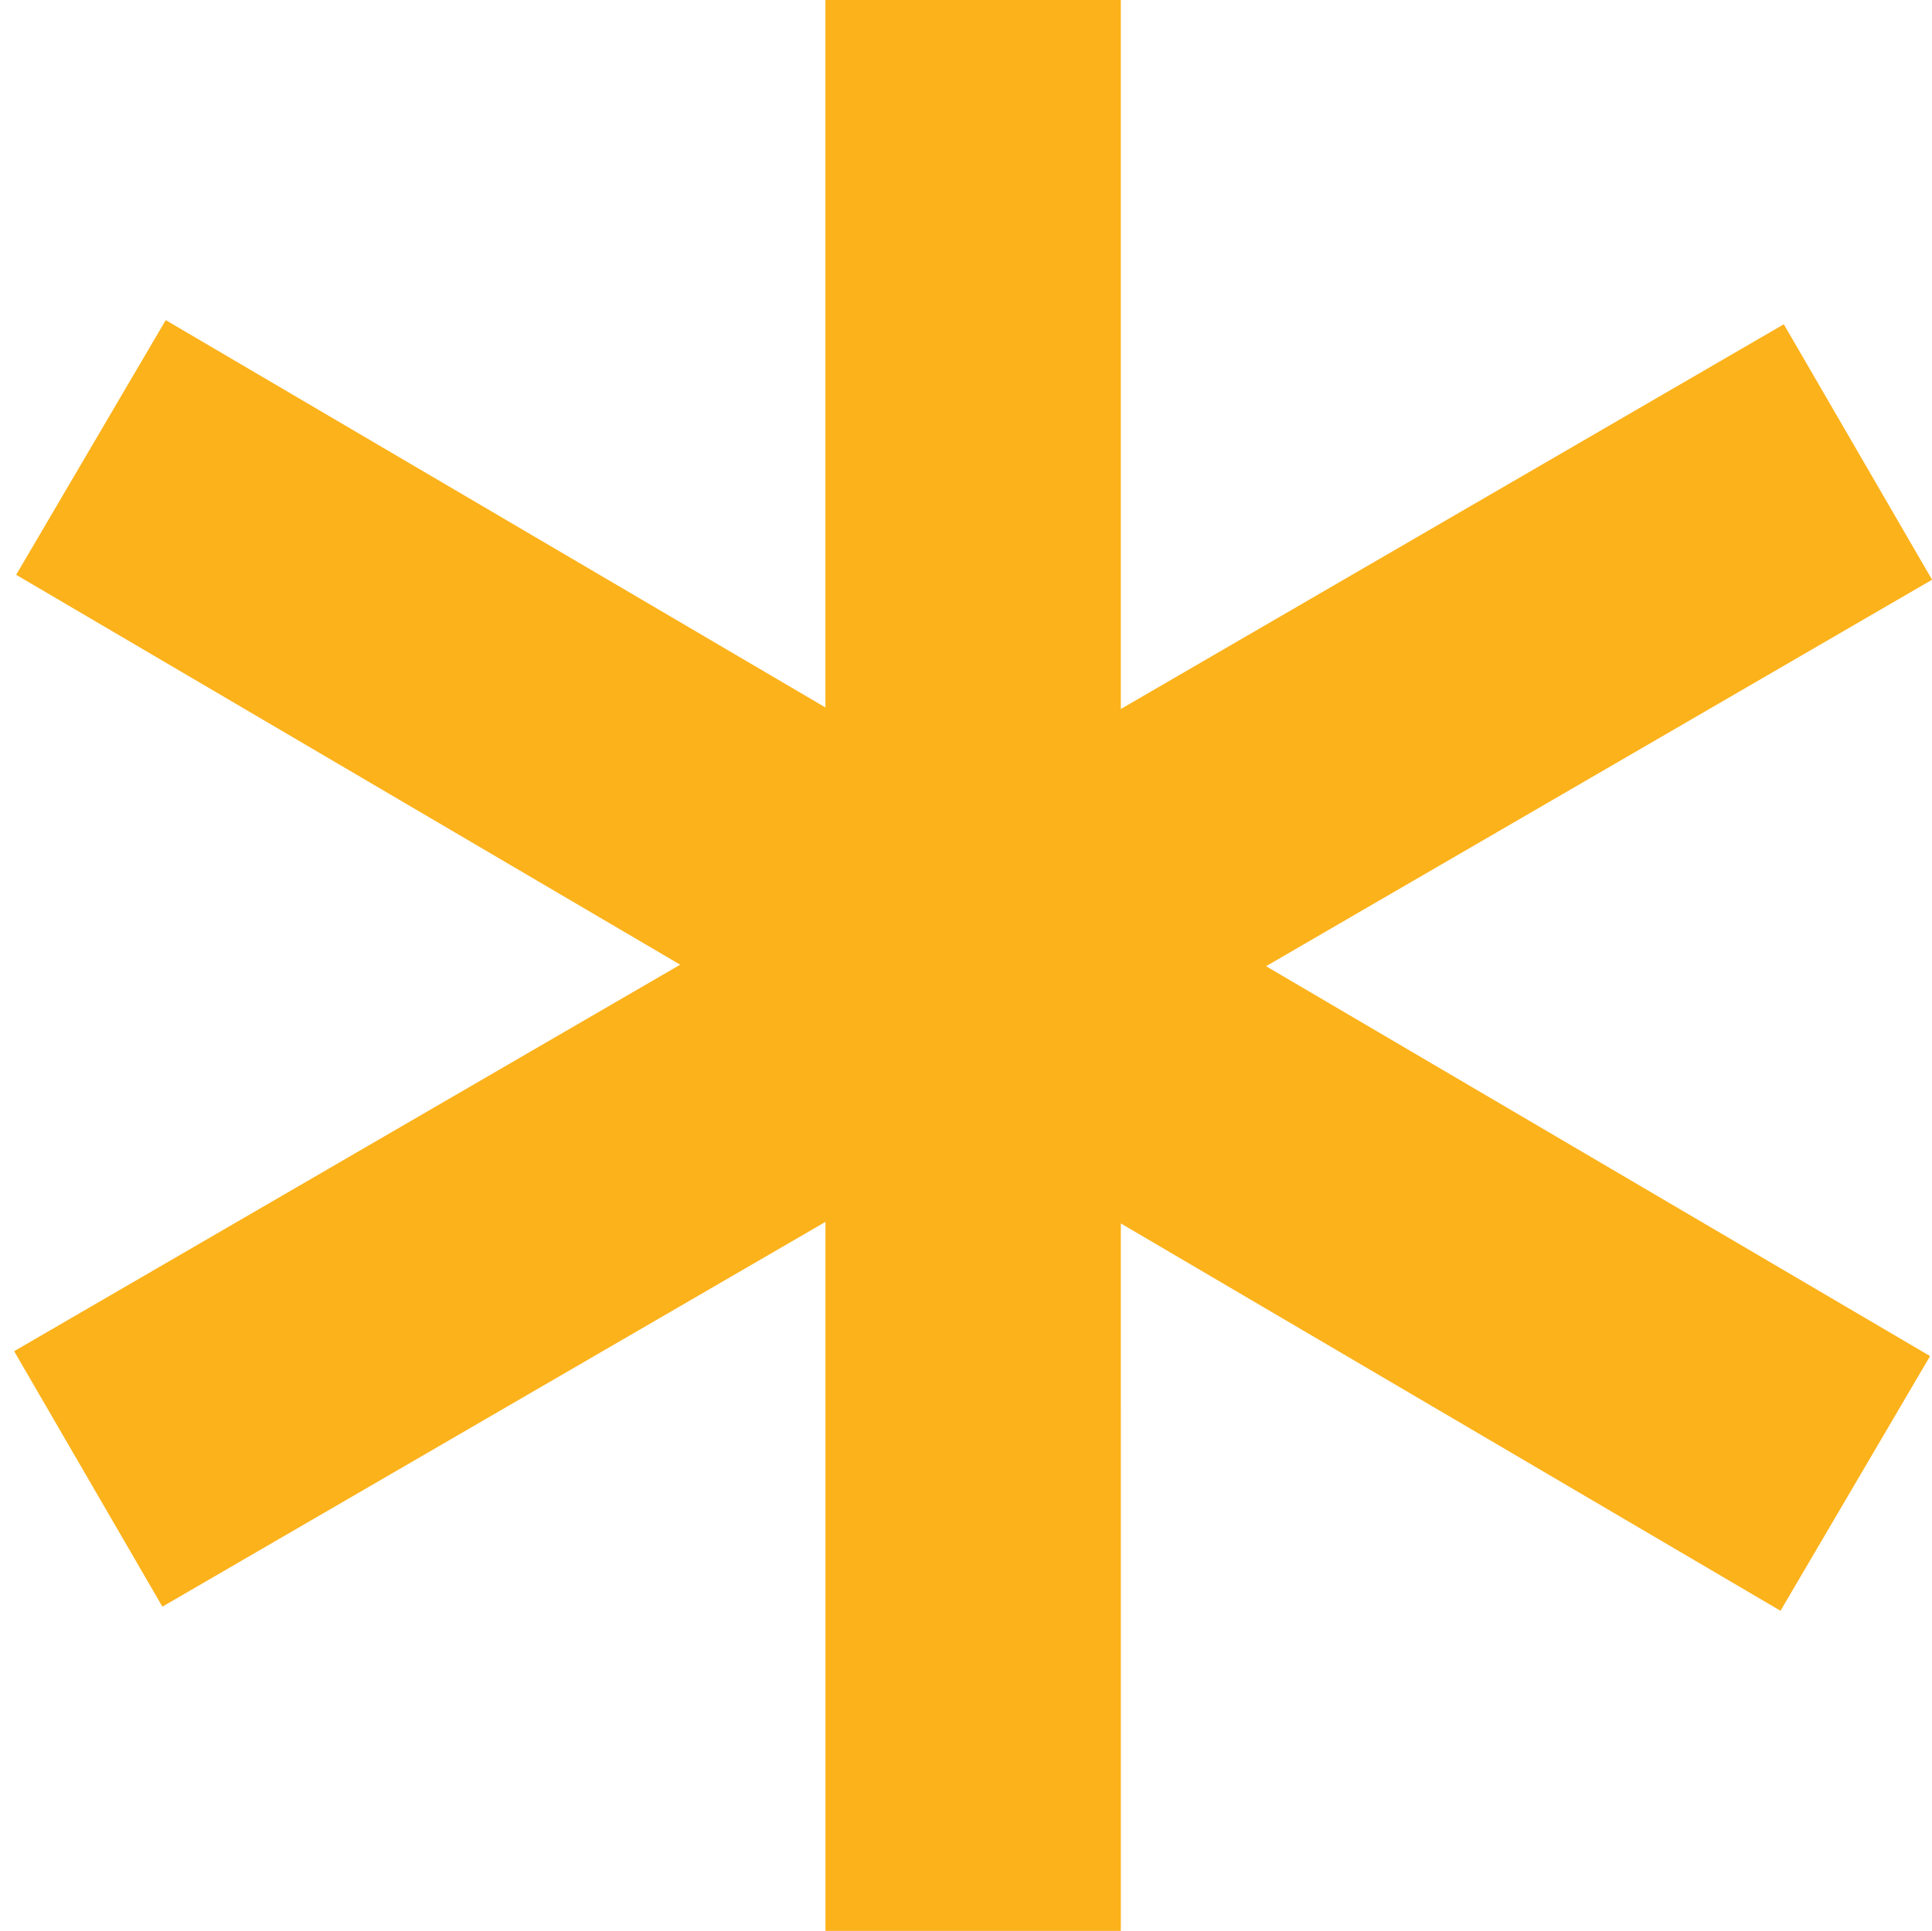
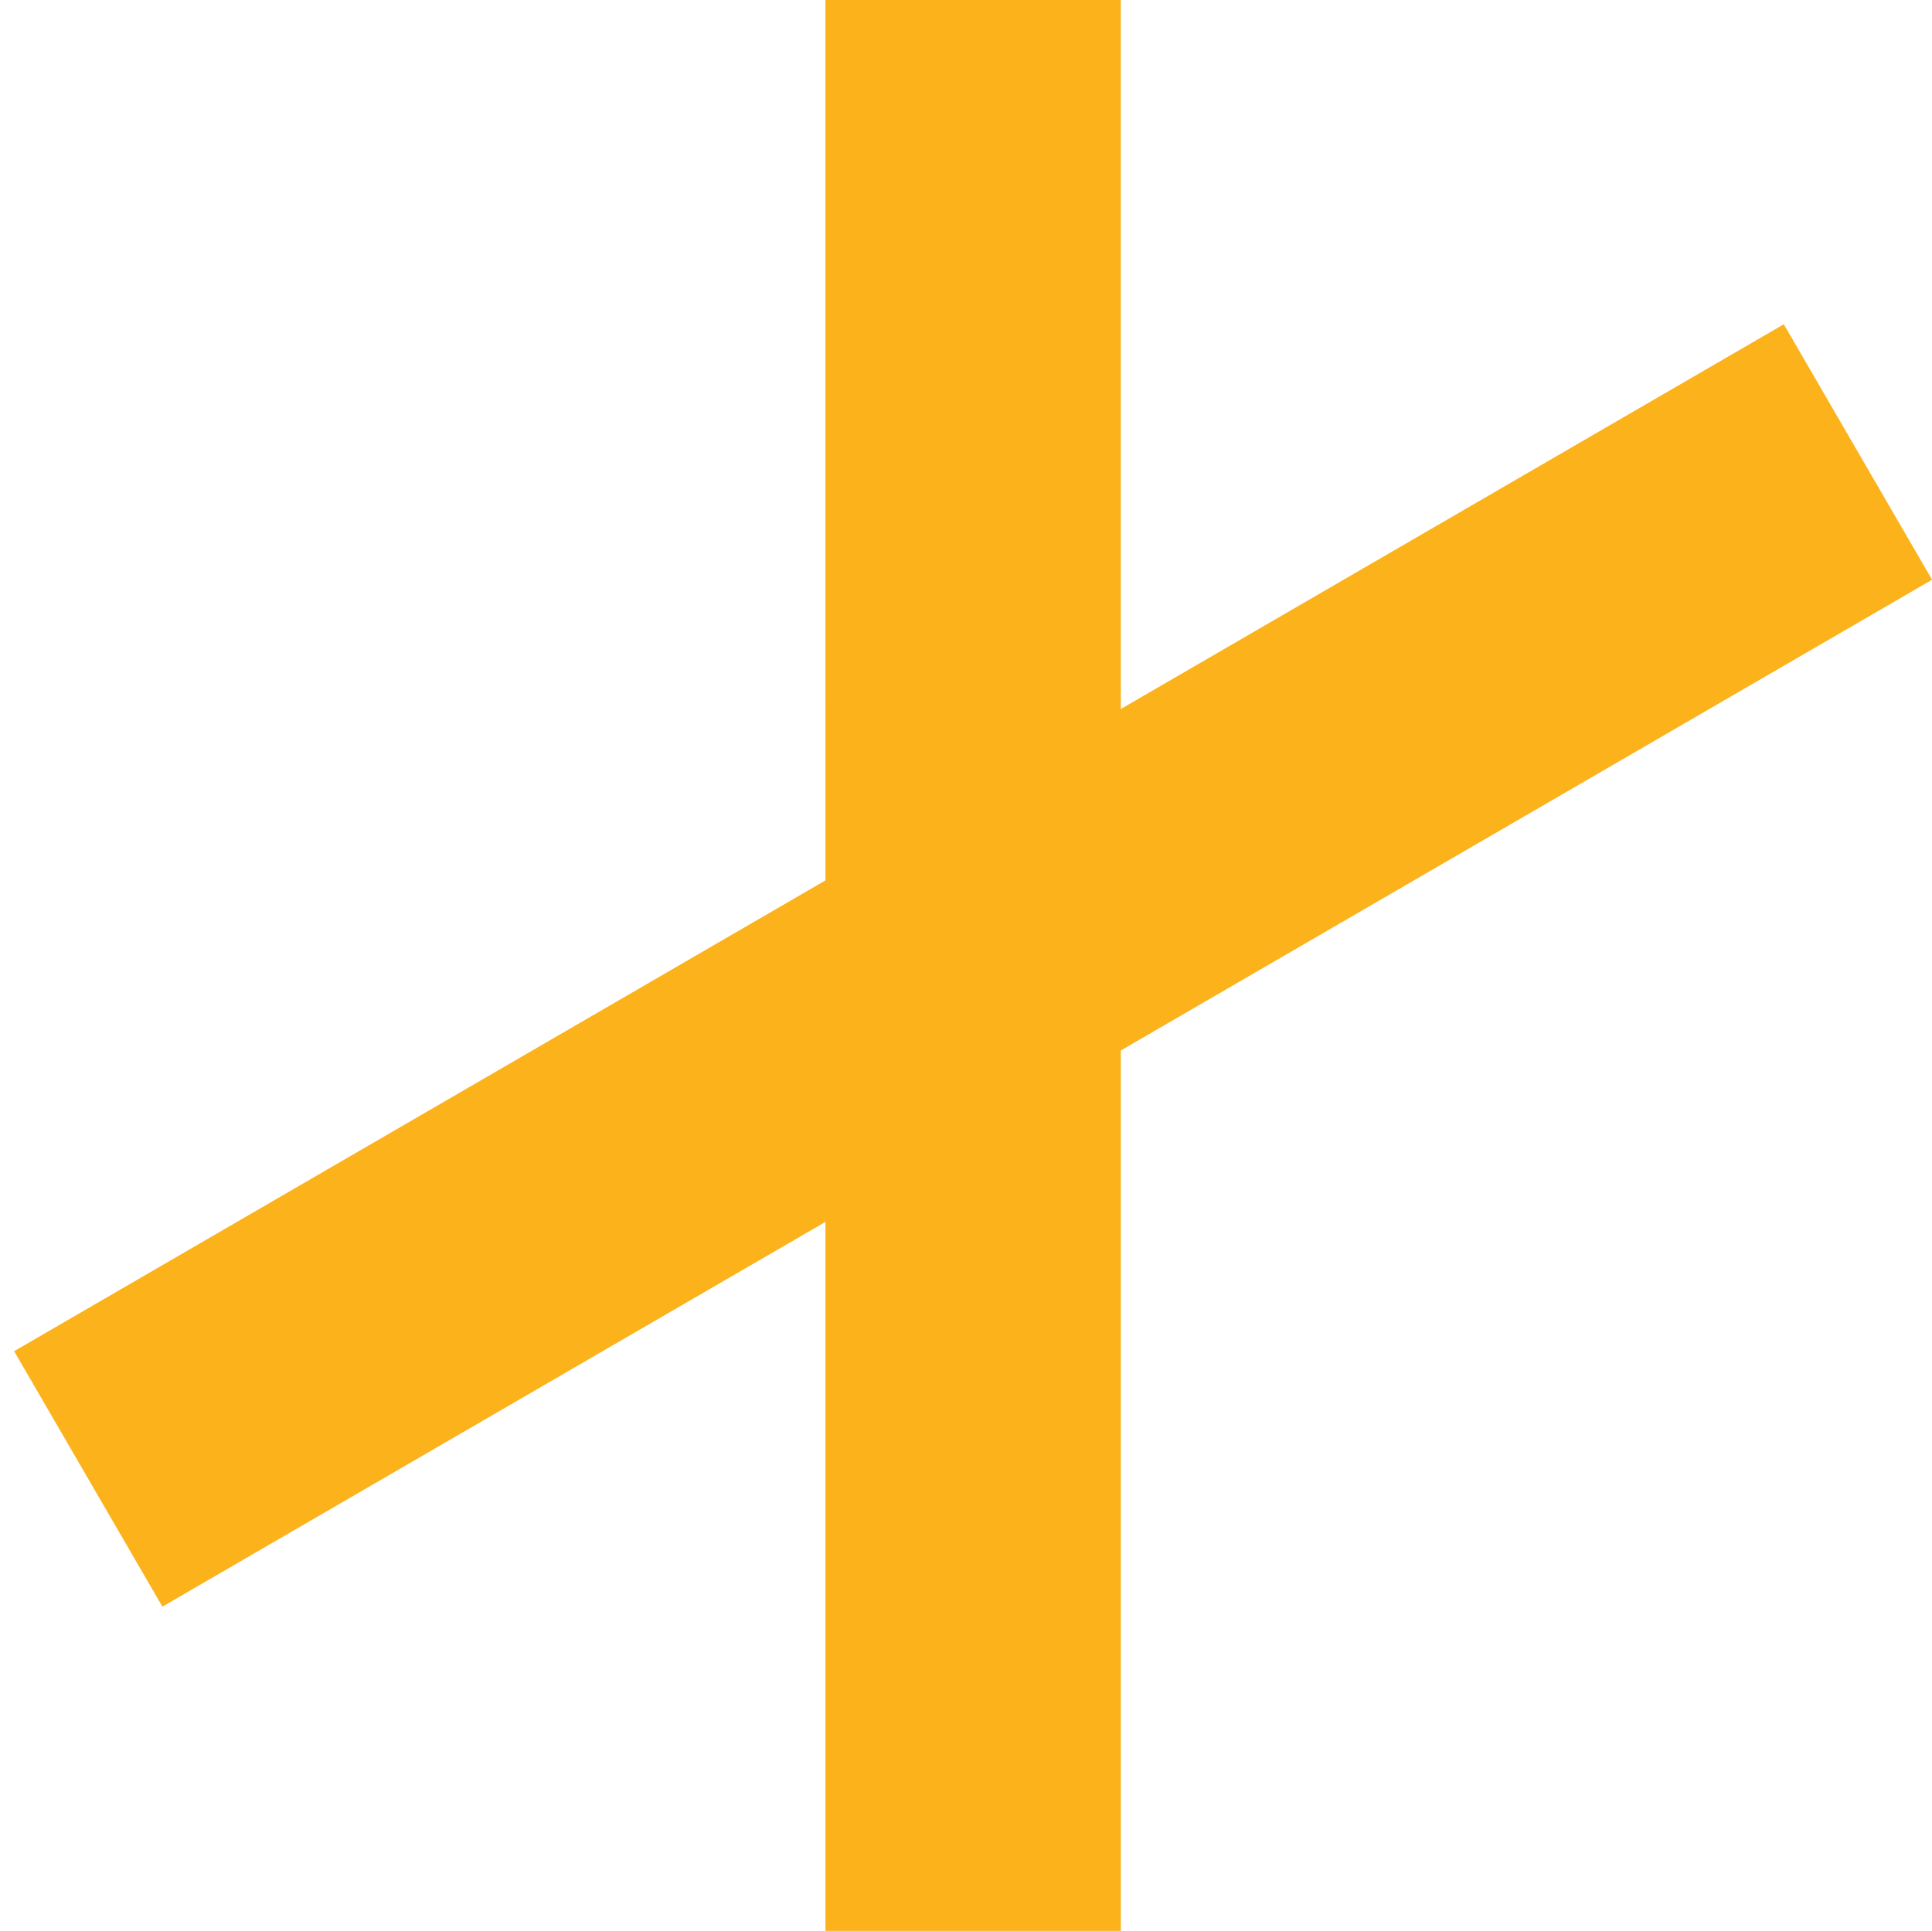
<svg xmlns="http://www.w3.org/2000/svg" version="1.1" id="Livello_1" x="0px" y="0px" width="61.201px" height="61.173px" viewBox="0 0 61.201 61.173" enable-background="new 0 0 61.201 61.173" xml:space="preserve">
-   <path fill="none" stroke="#FCB21B" stroke-width="9.357" stroke-miterlimit="10" d="M2.881,14.176l55.89,32.821 M2.796,46.854 L58.855,14.32 M30.827,61.173L30.826,0" />
+   <path fill="none" stroke="#FCB21B" stroke-width="9.357" stroke-miterlimit="10" d="M2.881,14.176M2.796,46.854 L58.855,14.32 M30.827,61.173L30.826,0" />
</svg>